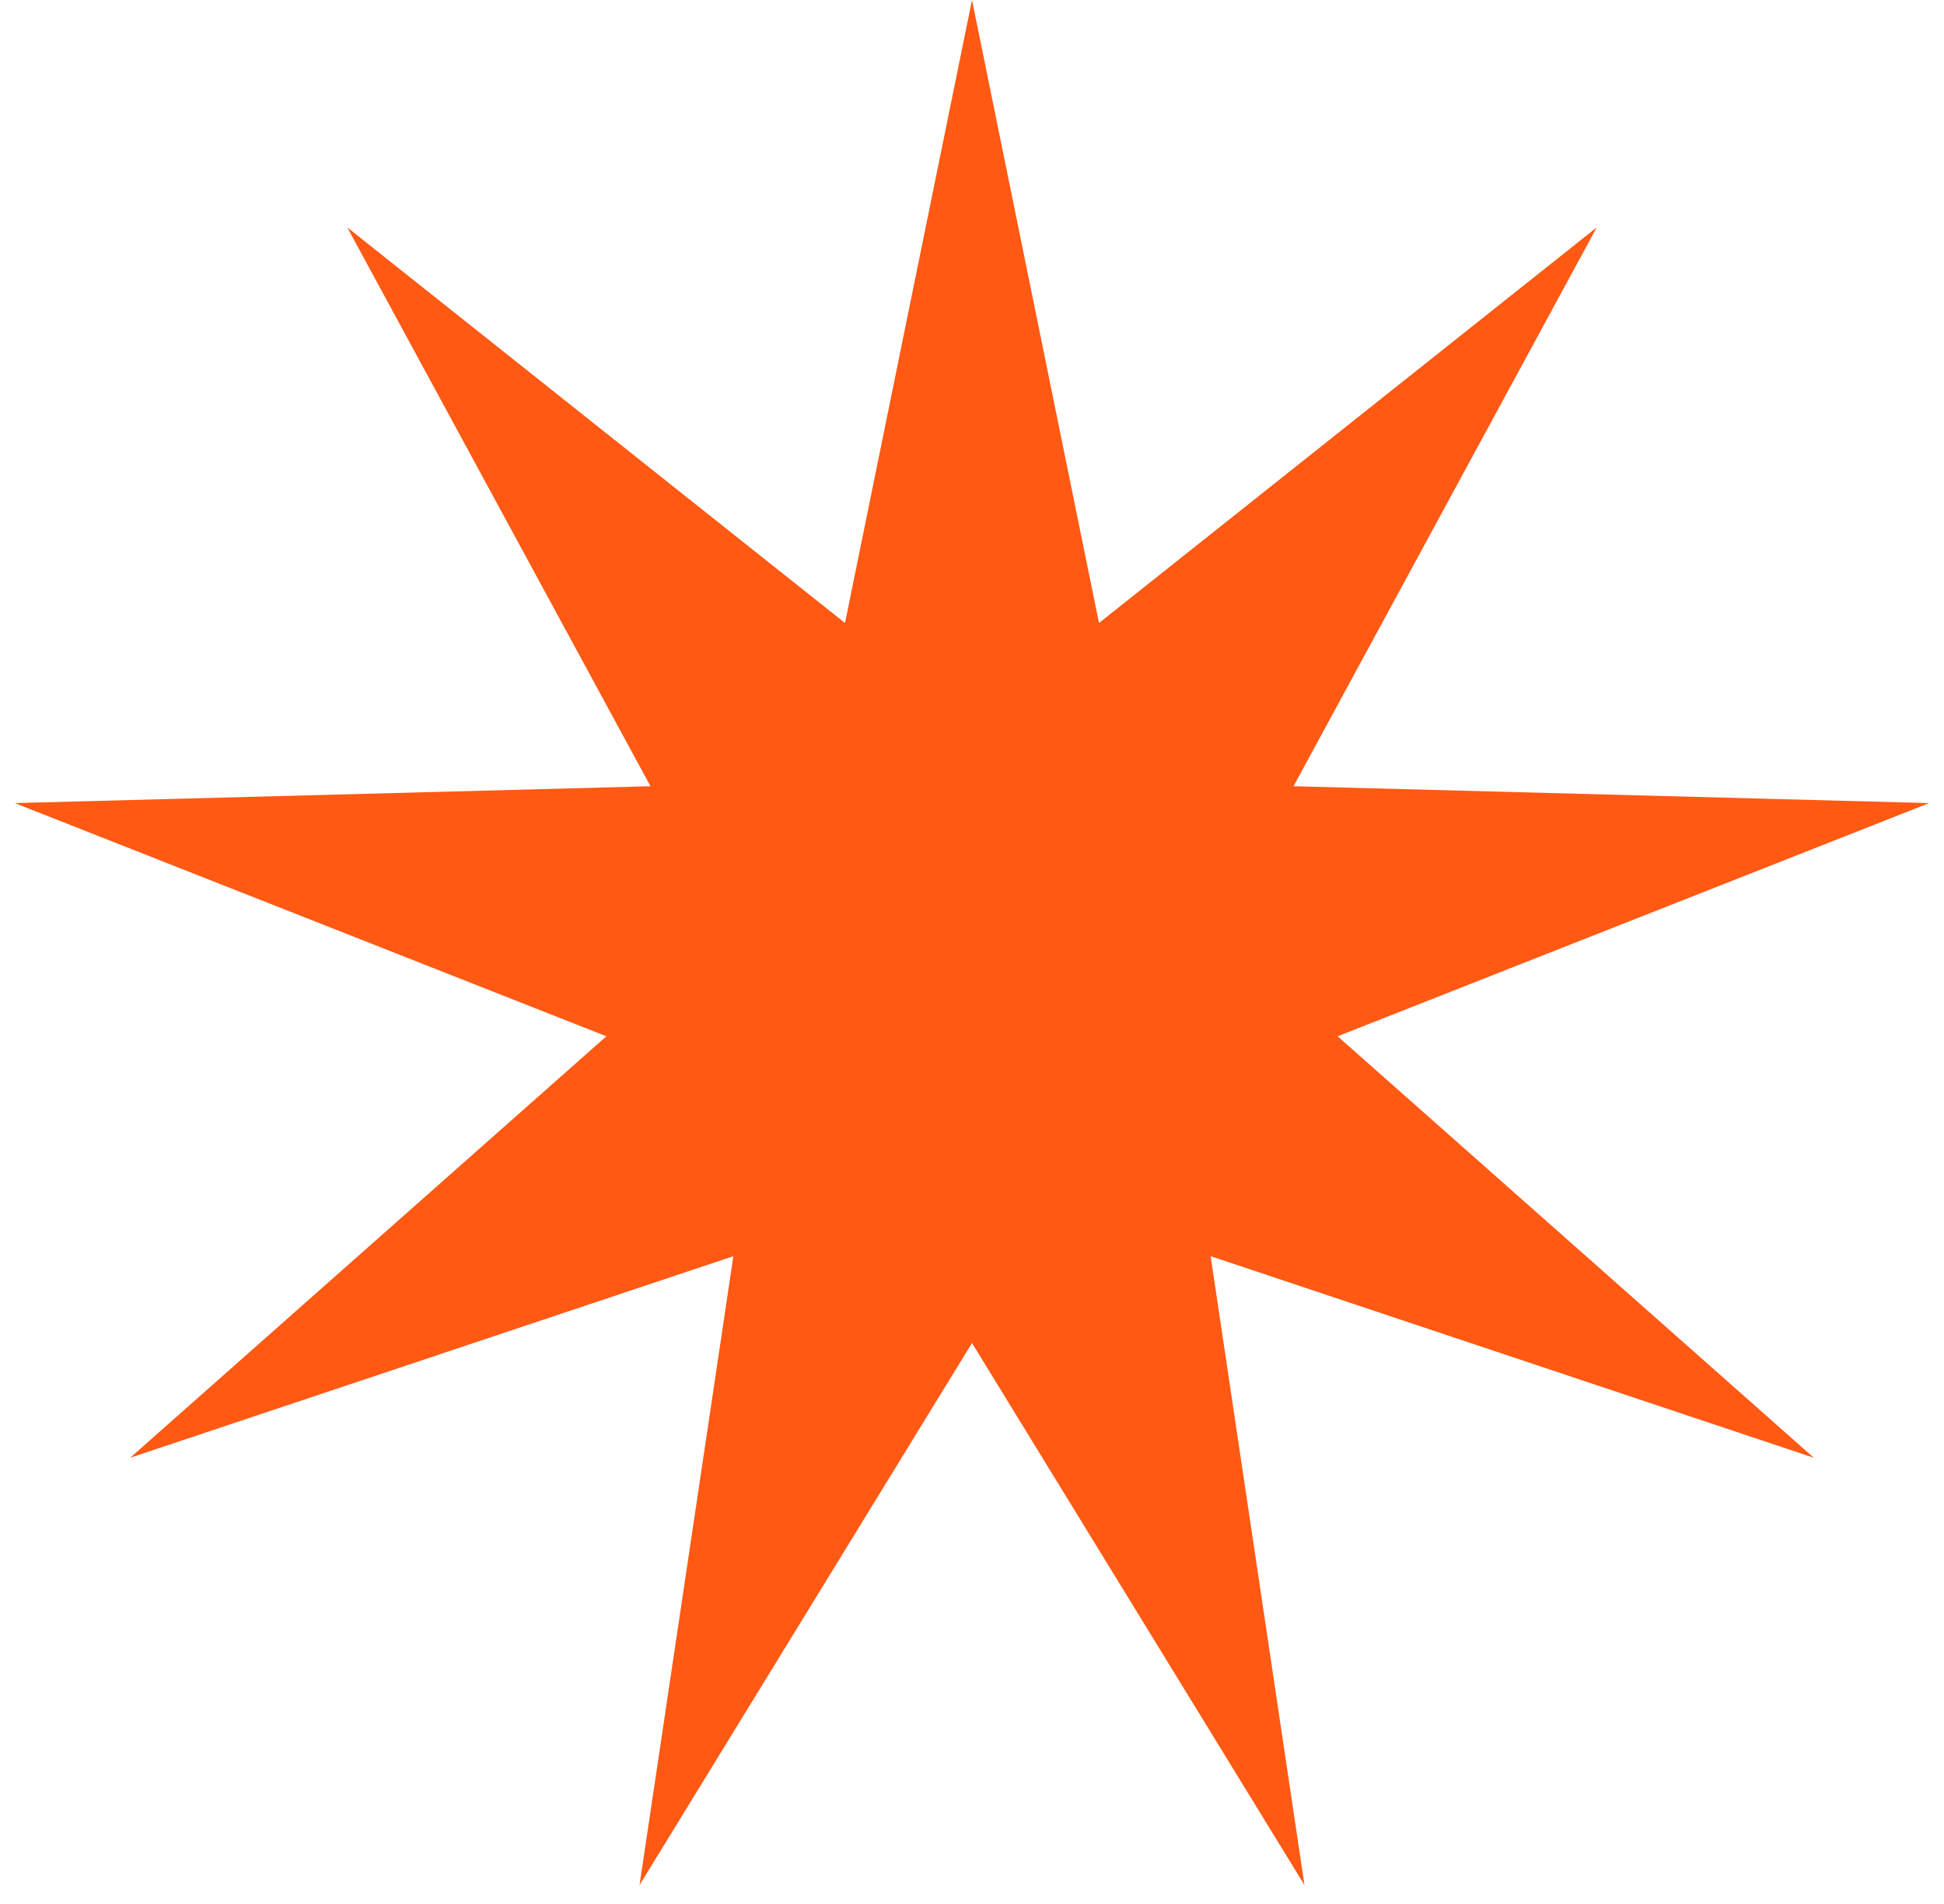
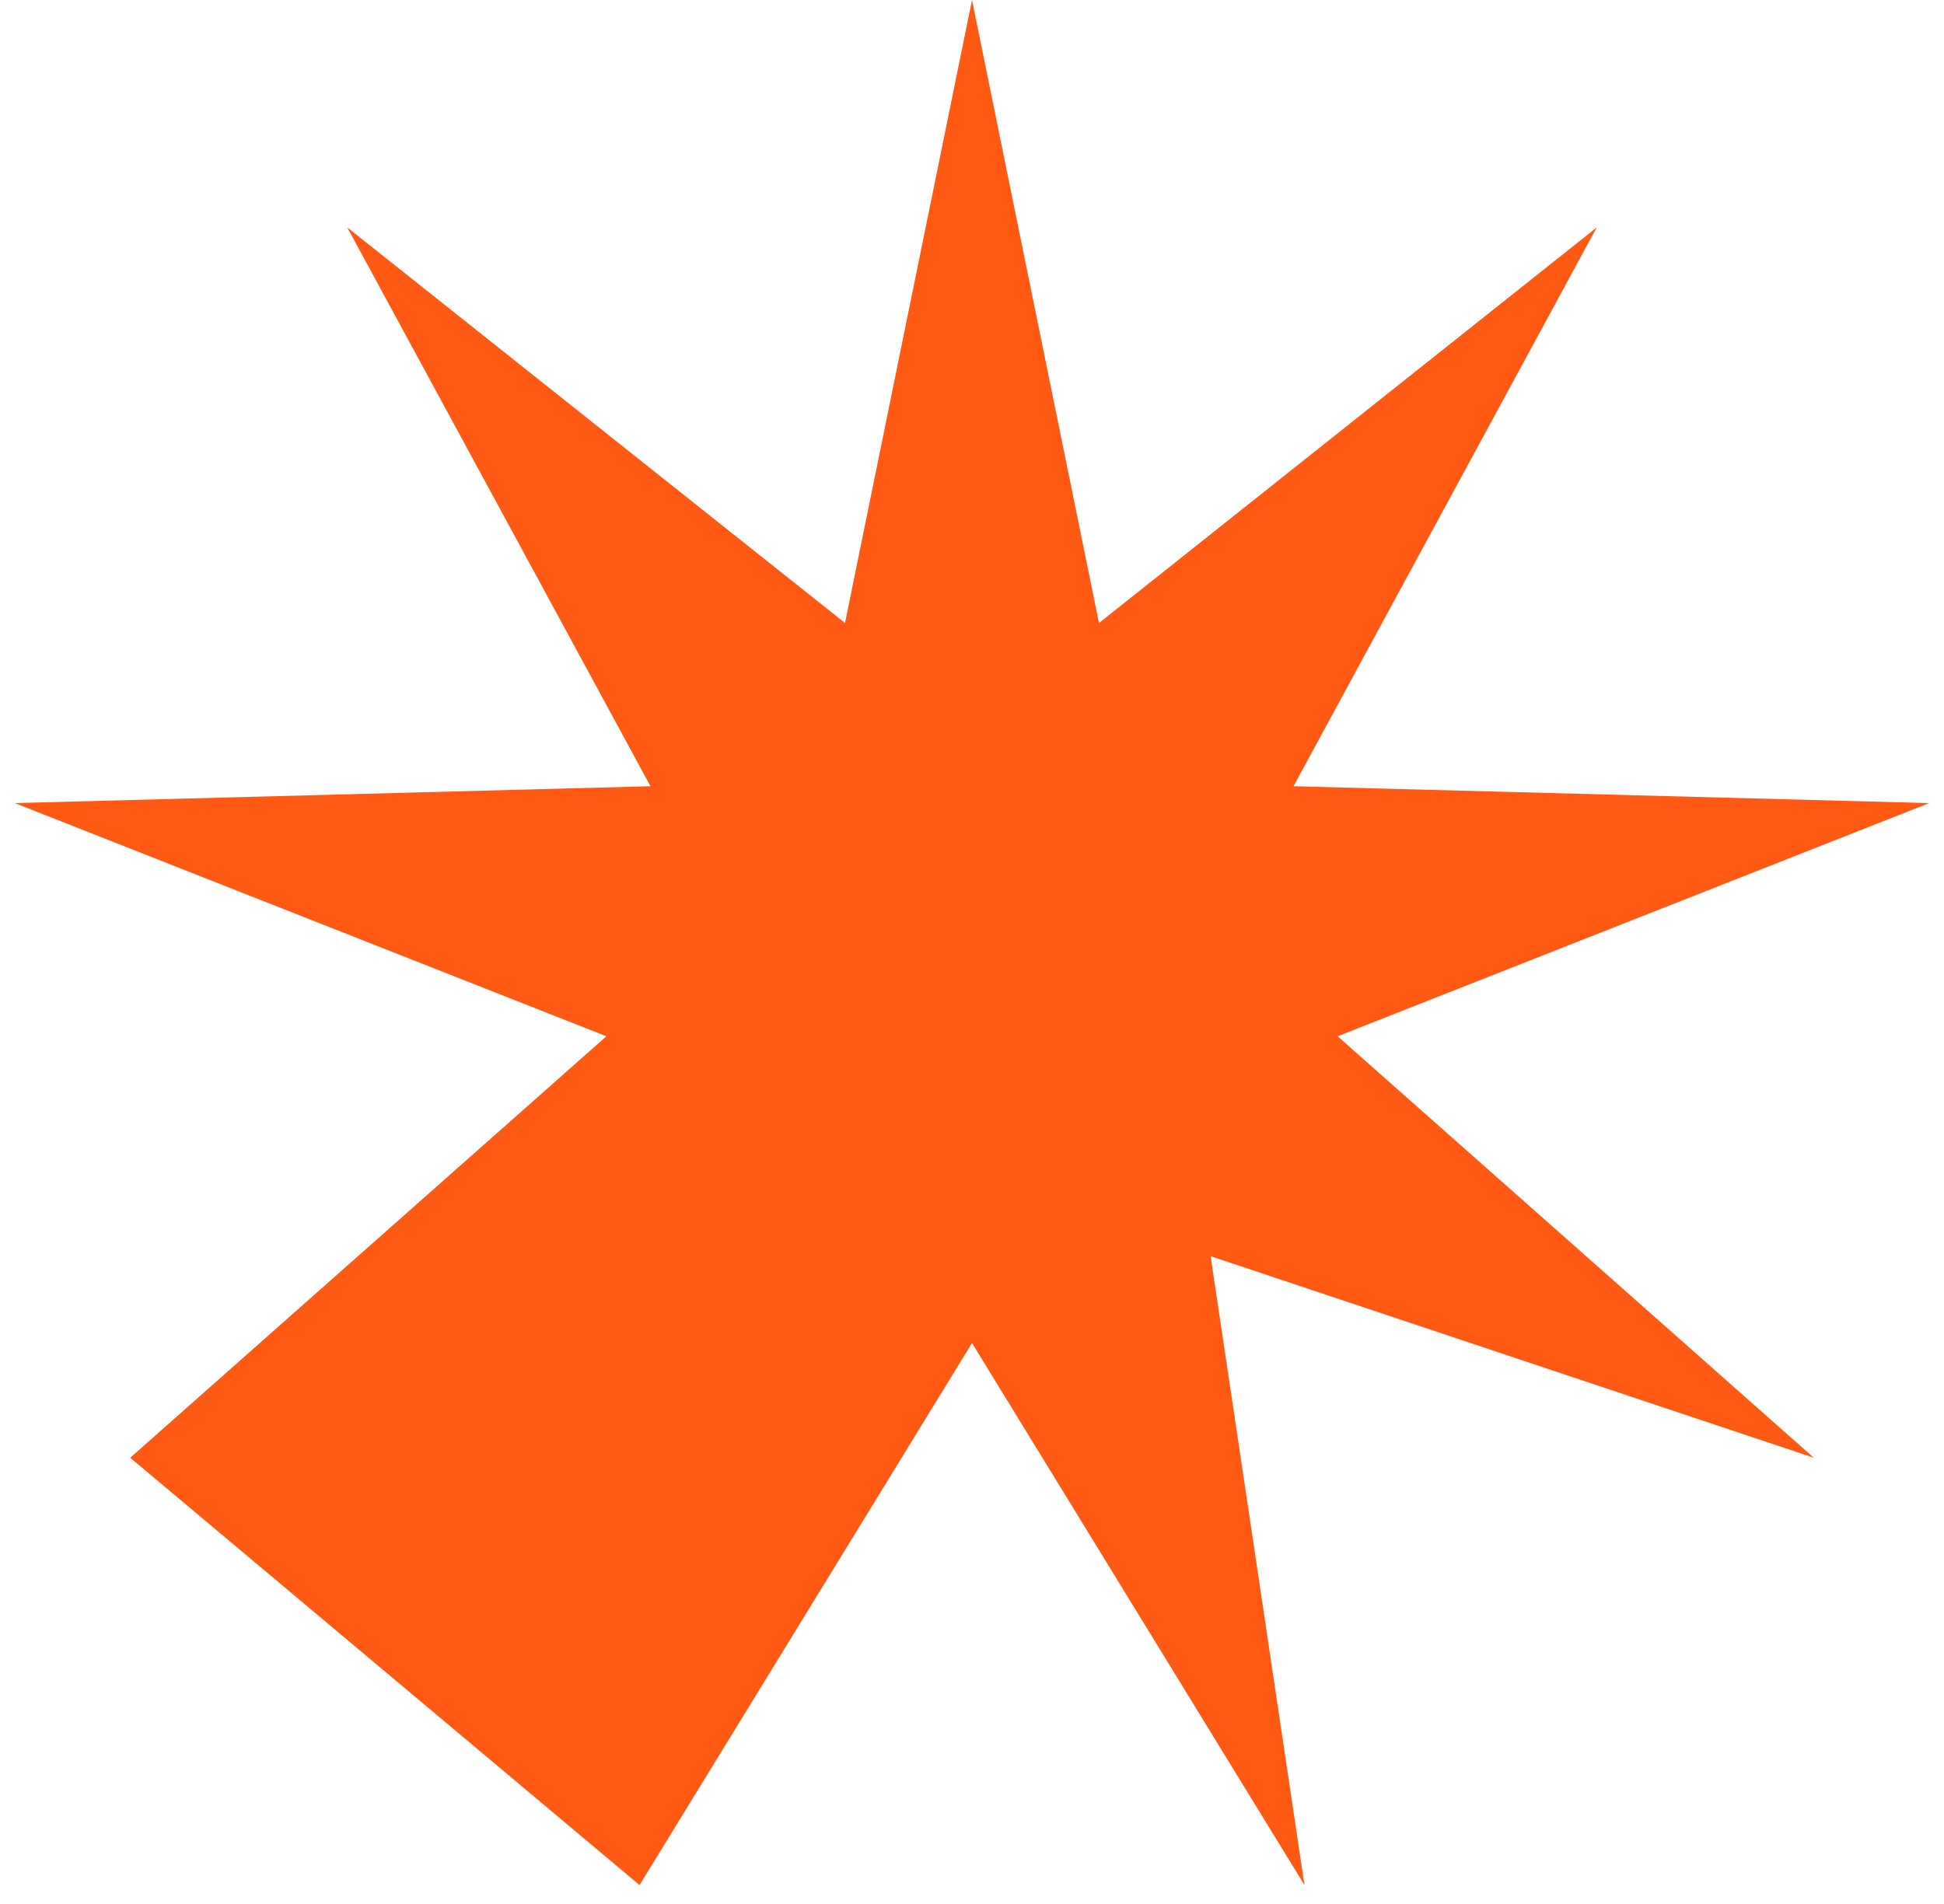
<svg xmlns="http://www.w3.org/2000/svg" width="49" height="48" viewBox="0 0 49 48" fill="none">
-   <path id="Star 19" d="M24.5 0L27.701 15.706L40.248 5.732L32.604 19.821L48.628 20.246L33.716 26.125L45.718 36.75L30.515 31.669L32.88 47.523L24.5 33.858L16.12 47.523L18.485 31.669L3.282 36.75L15.284 26.125L0.372 20.246L16.396 19.821L8.752 5.732L21.299 15.706L24.5 0Z" fill="#FF5914" />
+   <path id="Star 19" d="M24.5 0L27.701 15.706L40.248 5.732L32.604 19.821L48.628 20.246L33.716 26.125L45.718 36.75L30.515 31.669L32.88 47.523L24.5 33.858L16.12 47.523L3.282 36.75L15.284 26.125L0.372 20.246L16.396 19.821L8.752 5.732L21.299 15.706L24.5 0Z" fill="#FF5914" />
</svg>